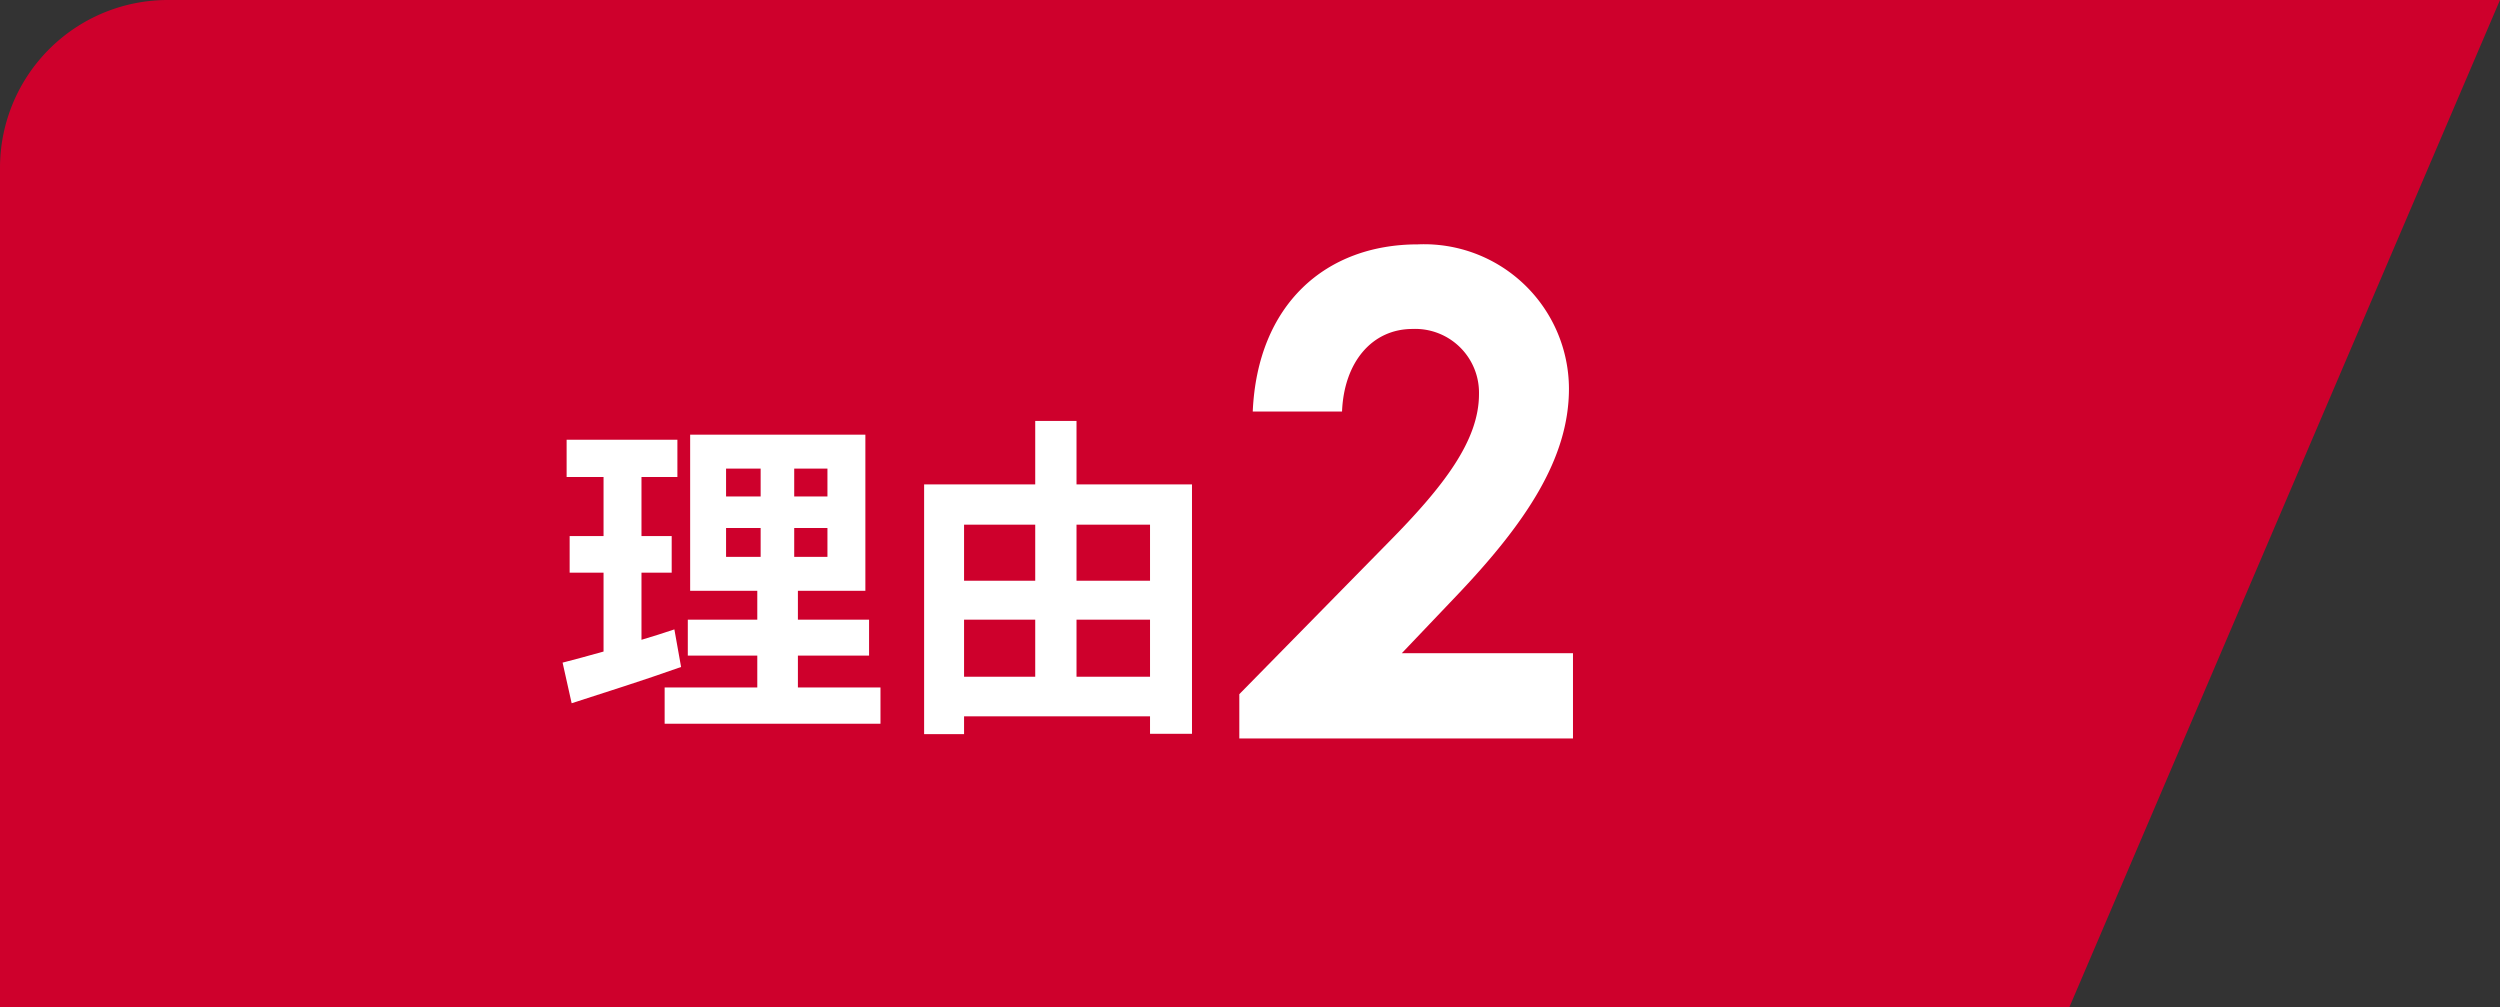
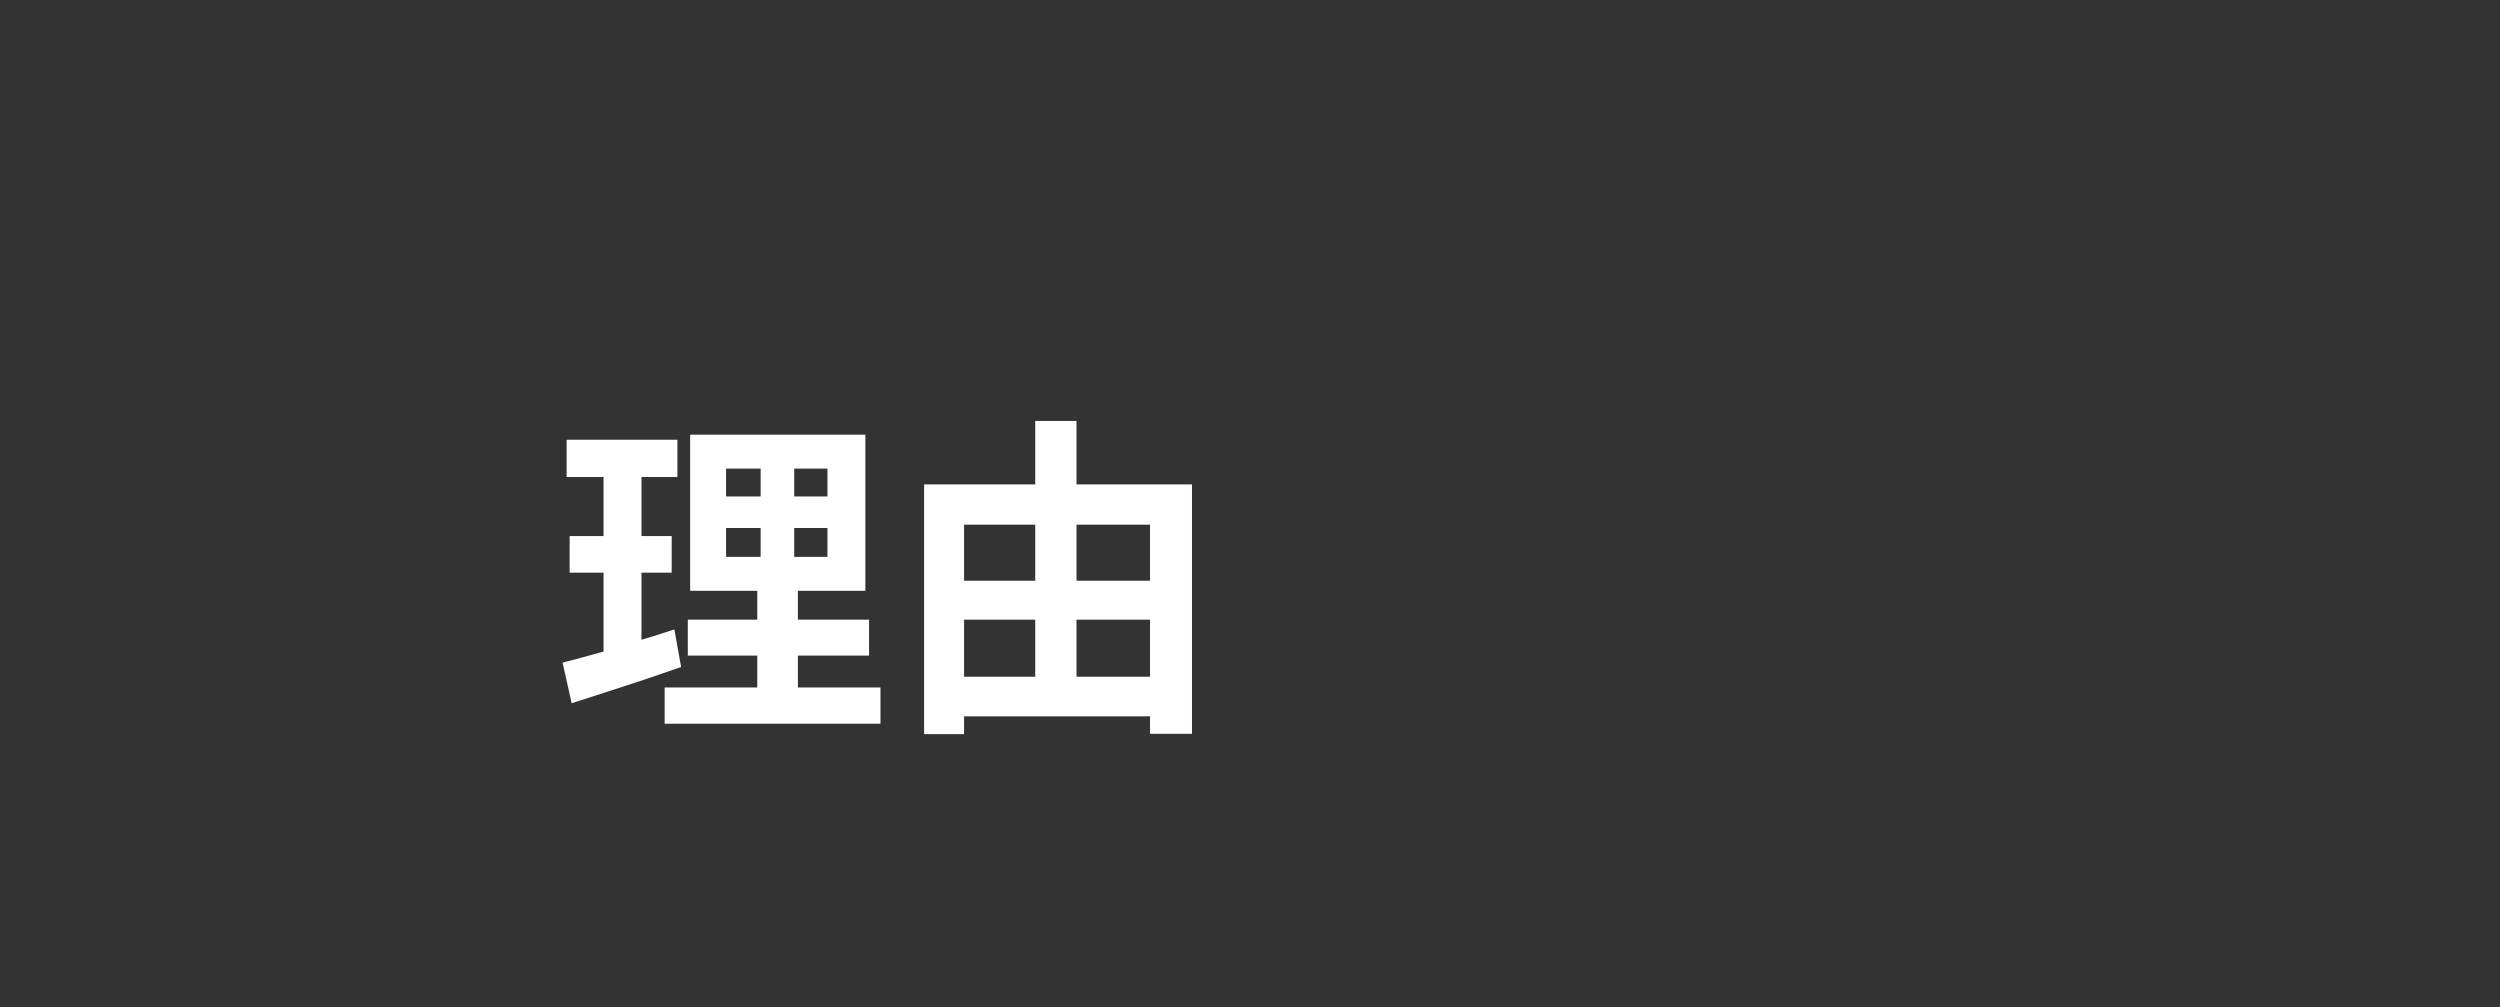
<svg xmlns="http://www.w3.org/2000/svg" width="148.953" height="60" viewBox="0 0 148.953 60">
  <rect x="0" y="0" width="148.953" height="60" fill="#333333" stroke="none" />
  <g id="reason" transform="translate(-231 -1190)">
-     <path id="Path_44" data-name="Path 44" d="M10,0H148.953L123.3,60H0V10A10,10,0,0,1,10,0Z" transform="translate(231 1190)" fill="#ce002c" />
    <path id="Path_147" data-name="Path 147" d="M-12.82-4.5c-.64.22-1.3.42-1.96.62v-4h1.8v-2.18h-1.8v-3.52h2.14V-15.8h-6.6v2.22h2.2v3.52h-2.02v2.18h2.02v4.7c-.92.26-1.74.48-2.44.66l.54,2.42c1.92-.62,4.32-1.38,6.52-2.16Zm3.08-6.04h2.06v1.72H-9.74Zm0-3.54h2.06v1.66H-9.74Zm6.04,1.66H-5.68v-1.66H-3.7Zm0,3.6H-5.68v-1.72H-3.7ZM-5.46-1.04v-1.9h4.24V-5.08H-5.46V-6.8h4.02v-9.3H-11.88v9.3h4v1.72h-4.14v2.14h4.14v1.9H-13.4V1.12H-.54V-1.04Zm16.6-.64v-3.4h4.38v3.4Zm-6.7-3.4H8.68v3.4H4.44Zm4.24-5.66V-7.4H4.44v-3.34Zm6.84,0V-7.4H11.14v-3.34Zm-4.38-2.4v-3.78H8.68v3.78H2.06V1.74H4.44V.68H15.52V1.72h2.5V-13.14Z" transform="translate(284 1232)" fill="#fff" />
-     <path id="Path_146" data-name="Path 146" d="M.84-2.64V0H20.72V-5.08H10.52l3.2-3.36c4.2-4.4,6.76-8.24,6.76-12.4a8.63,8.63,0,0,0-9-8.6c-5.52,0-9.56,3.6-9.84,9.96H6.96c.12-2.96,1.8-4.92,4.2-4.92a3.8,3.8,0,0,1,3.96,3.88c0,2.76-2.08,5.48-5.4,8.84Z" transform="translate(304 1234)" fill="#fff" />
  </g>
</svg>